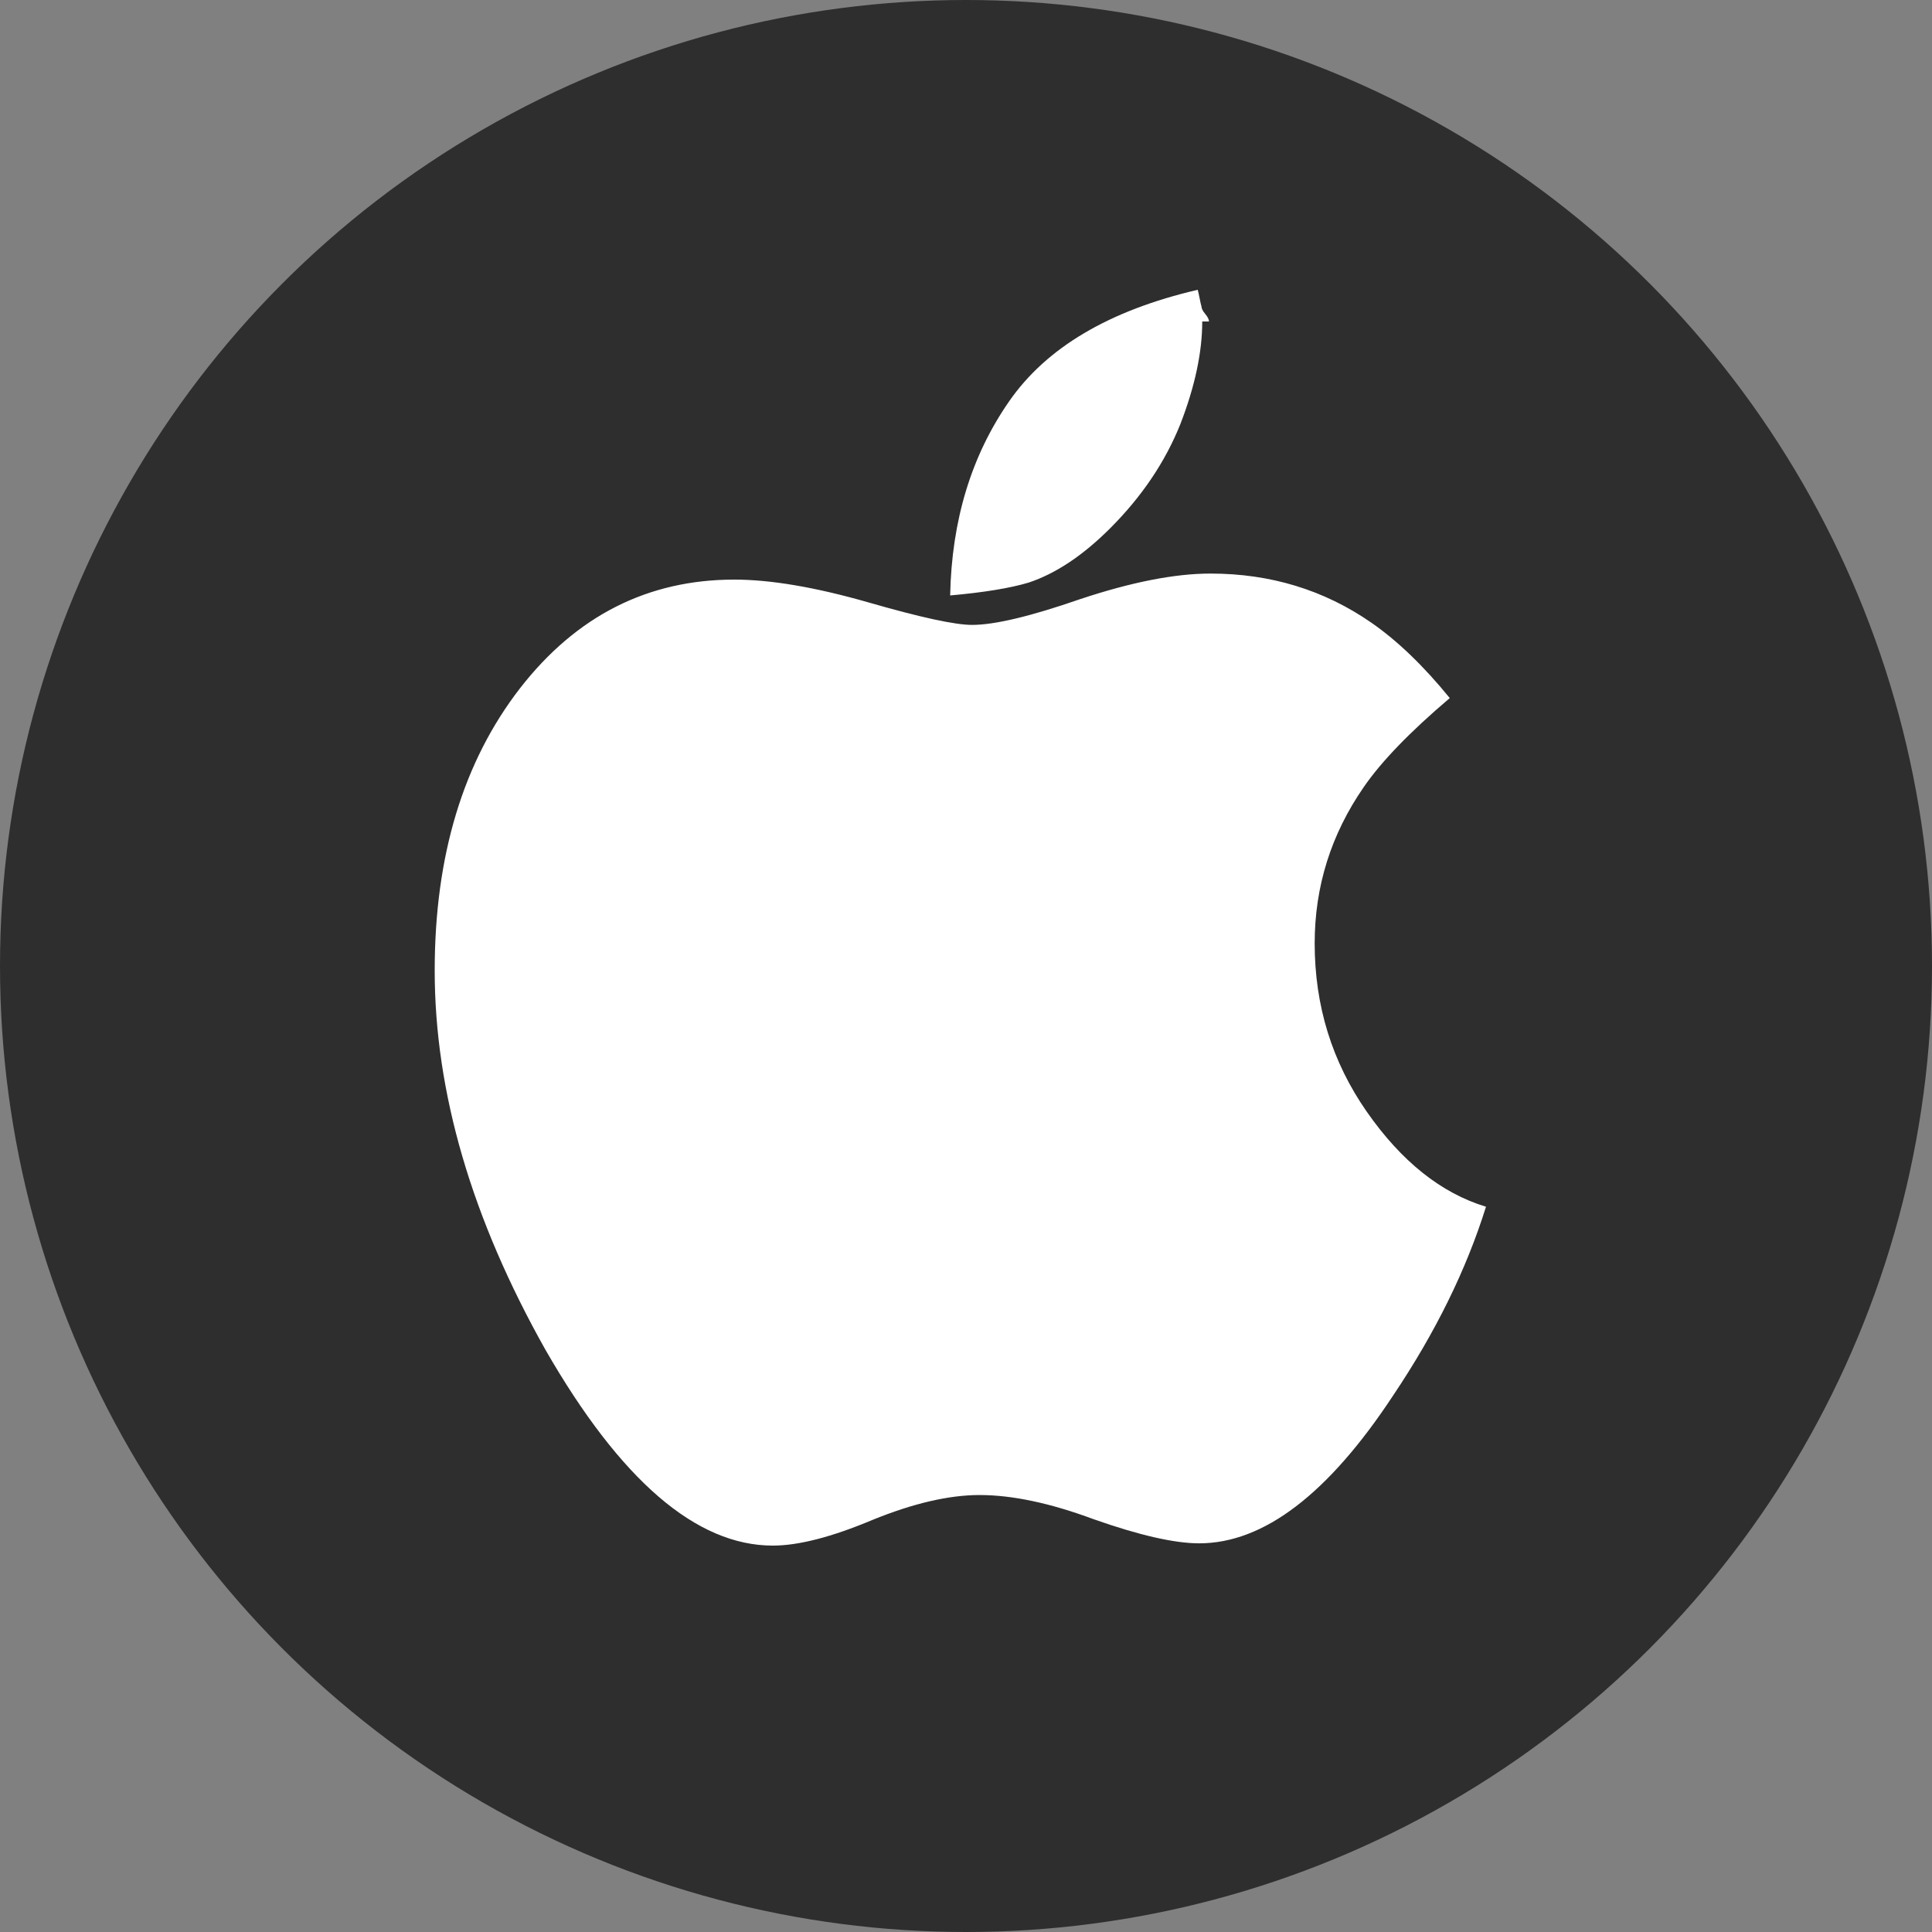
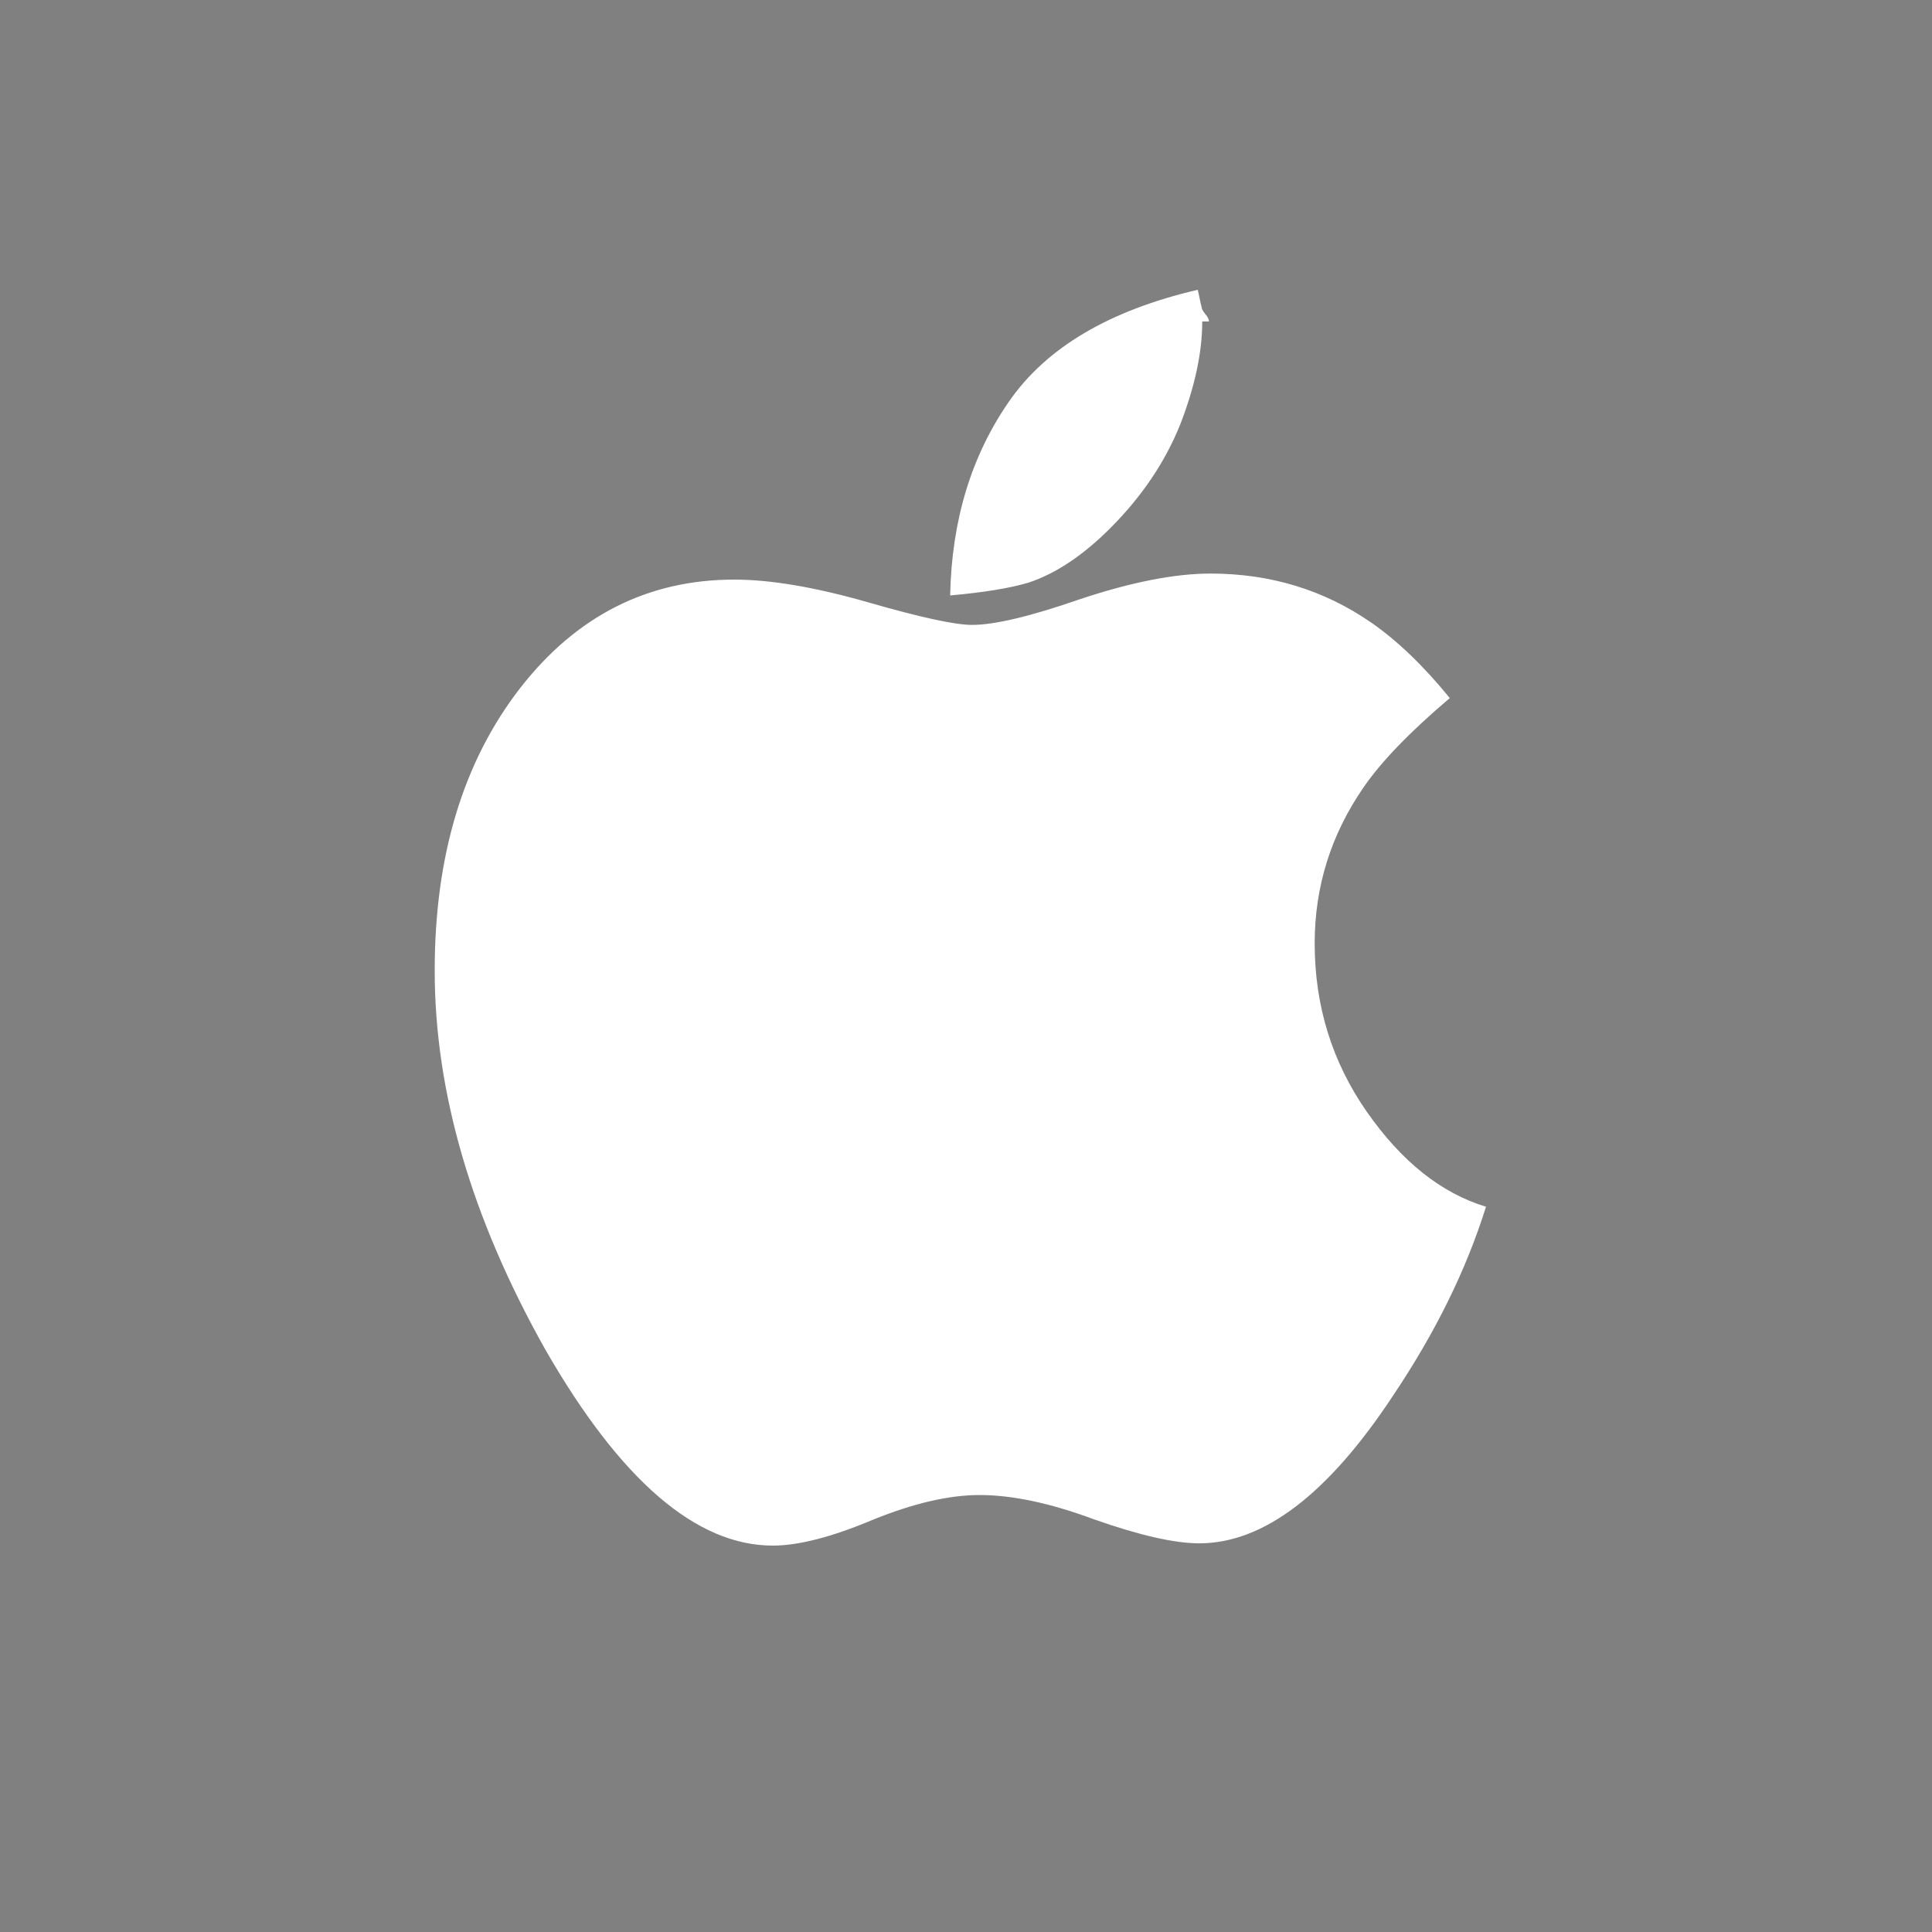
<svg xmlns="http://www.w3.org/2000/svg" width="40" height="40" viewBox="0 0 40 40" fill="none">
  <rect x="0" y="0" width="40" height="40" fill="#808080" stroke="none" />
-   <circle cx="20" cy="20" r="20" fill="#2E2E2E" />
  <g clip-path="url(#clip0_18_1290)">
    <path d="M30.766 24.984C30.359 26.287 29.719 27.588 28.844 28.891C27.5 30.932 26.162 31.953 24.828 31.953C24.318 31.953 23.588 31.787 22.641 31.453C21.745 31.12 20.958 30.953 20.281 30.953C19.646 30.953 18.906 31.125 18.062 31.469C17.219 31.823 16.531 32 16 32C14.417 32 12.849 30.651 11.297 27.953C9.766 25.234 9 22.615 9 20.094C9 17.719 9.589 15.771 10.766 14.25C11.932 12.75 13.412 12 15.203 12C15.953 12 16.875 12.156 17.969 12.469C19.052 12.781 19.771 12.938 20.125 12.938C20.594 12.938 21.338 12.76 22.359 12.406C23.422 12.052 24.323 11.875 25.062 11.875C26.302 11.875 27.412 12.213 28.391 12.891C28.932 13.266 29.474 13.787 30.016 14.453C29.193 15.151 28.599 15.766 28.234 16.297C27.557 17.276 27.219 18.354 27.219 19.531C27.219 20.823 27.578 21.984 28.297 23.016C29.016 24.047 29.838 24.703 30.766 24.984ZM24.891 6.656C24.891 7.292 24.74 8 24.438 8.781C24.125 9.562 23.641 10.281 22.984 10.938C22.422 11.5 21.859 11.875 21.297 12.062C20.912 12.177 20.37 12.266 19.672 12.328C19.703 10.776 20.109 9.438 20.891 8.312C21.662 7.198 22.963 6.427 24.797 6C24.807 6.031 24.82 6.089 24.836 6.172C24.852 6.255 24.865 6.312 24.875 6.344C24.875 6.385 24.901 6.438 24.953 6.5C25.005 6.562 25.031 6.615 25.031 6.656H24.891Z" fill="white" />
  </g>
  <defs>
    <clipPath id="clip0_18_1290">
      <rect width="28" height="28" fill="white" transform="translate(6 6)" />
    </clipPath>
  </defs>
</svg>